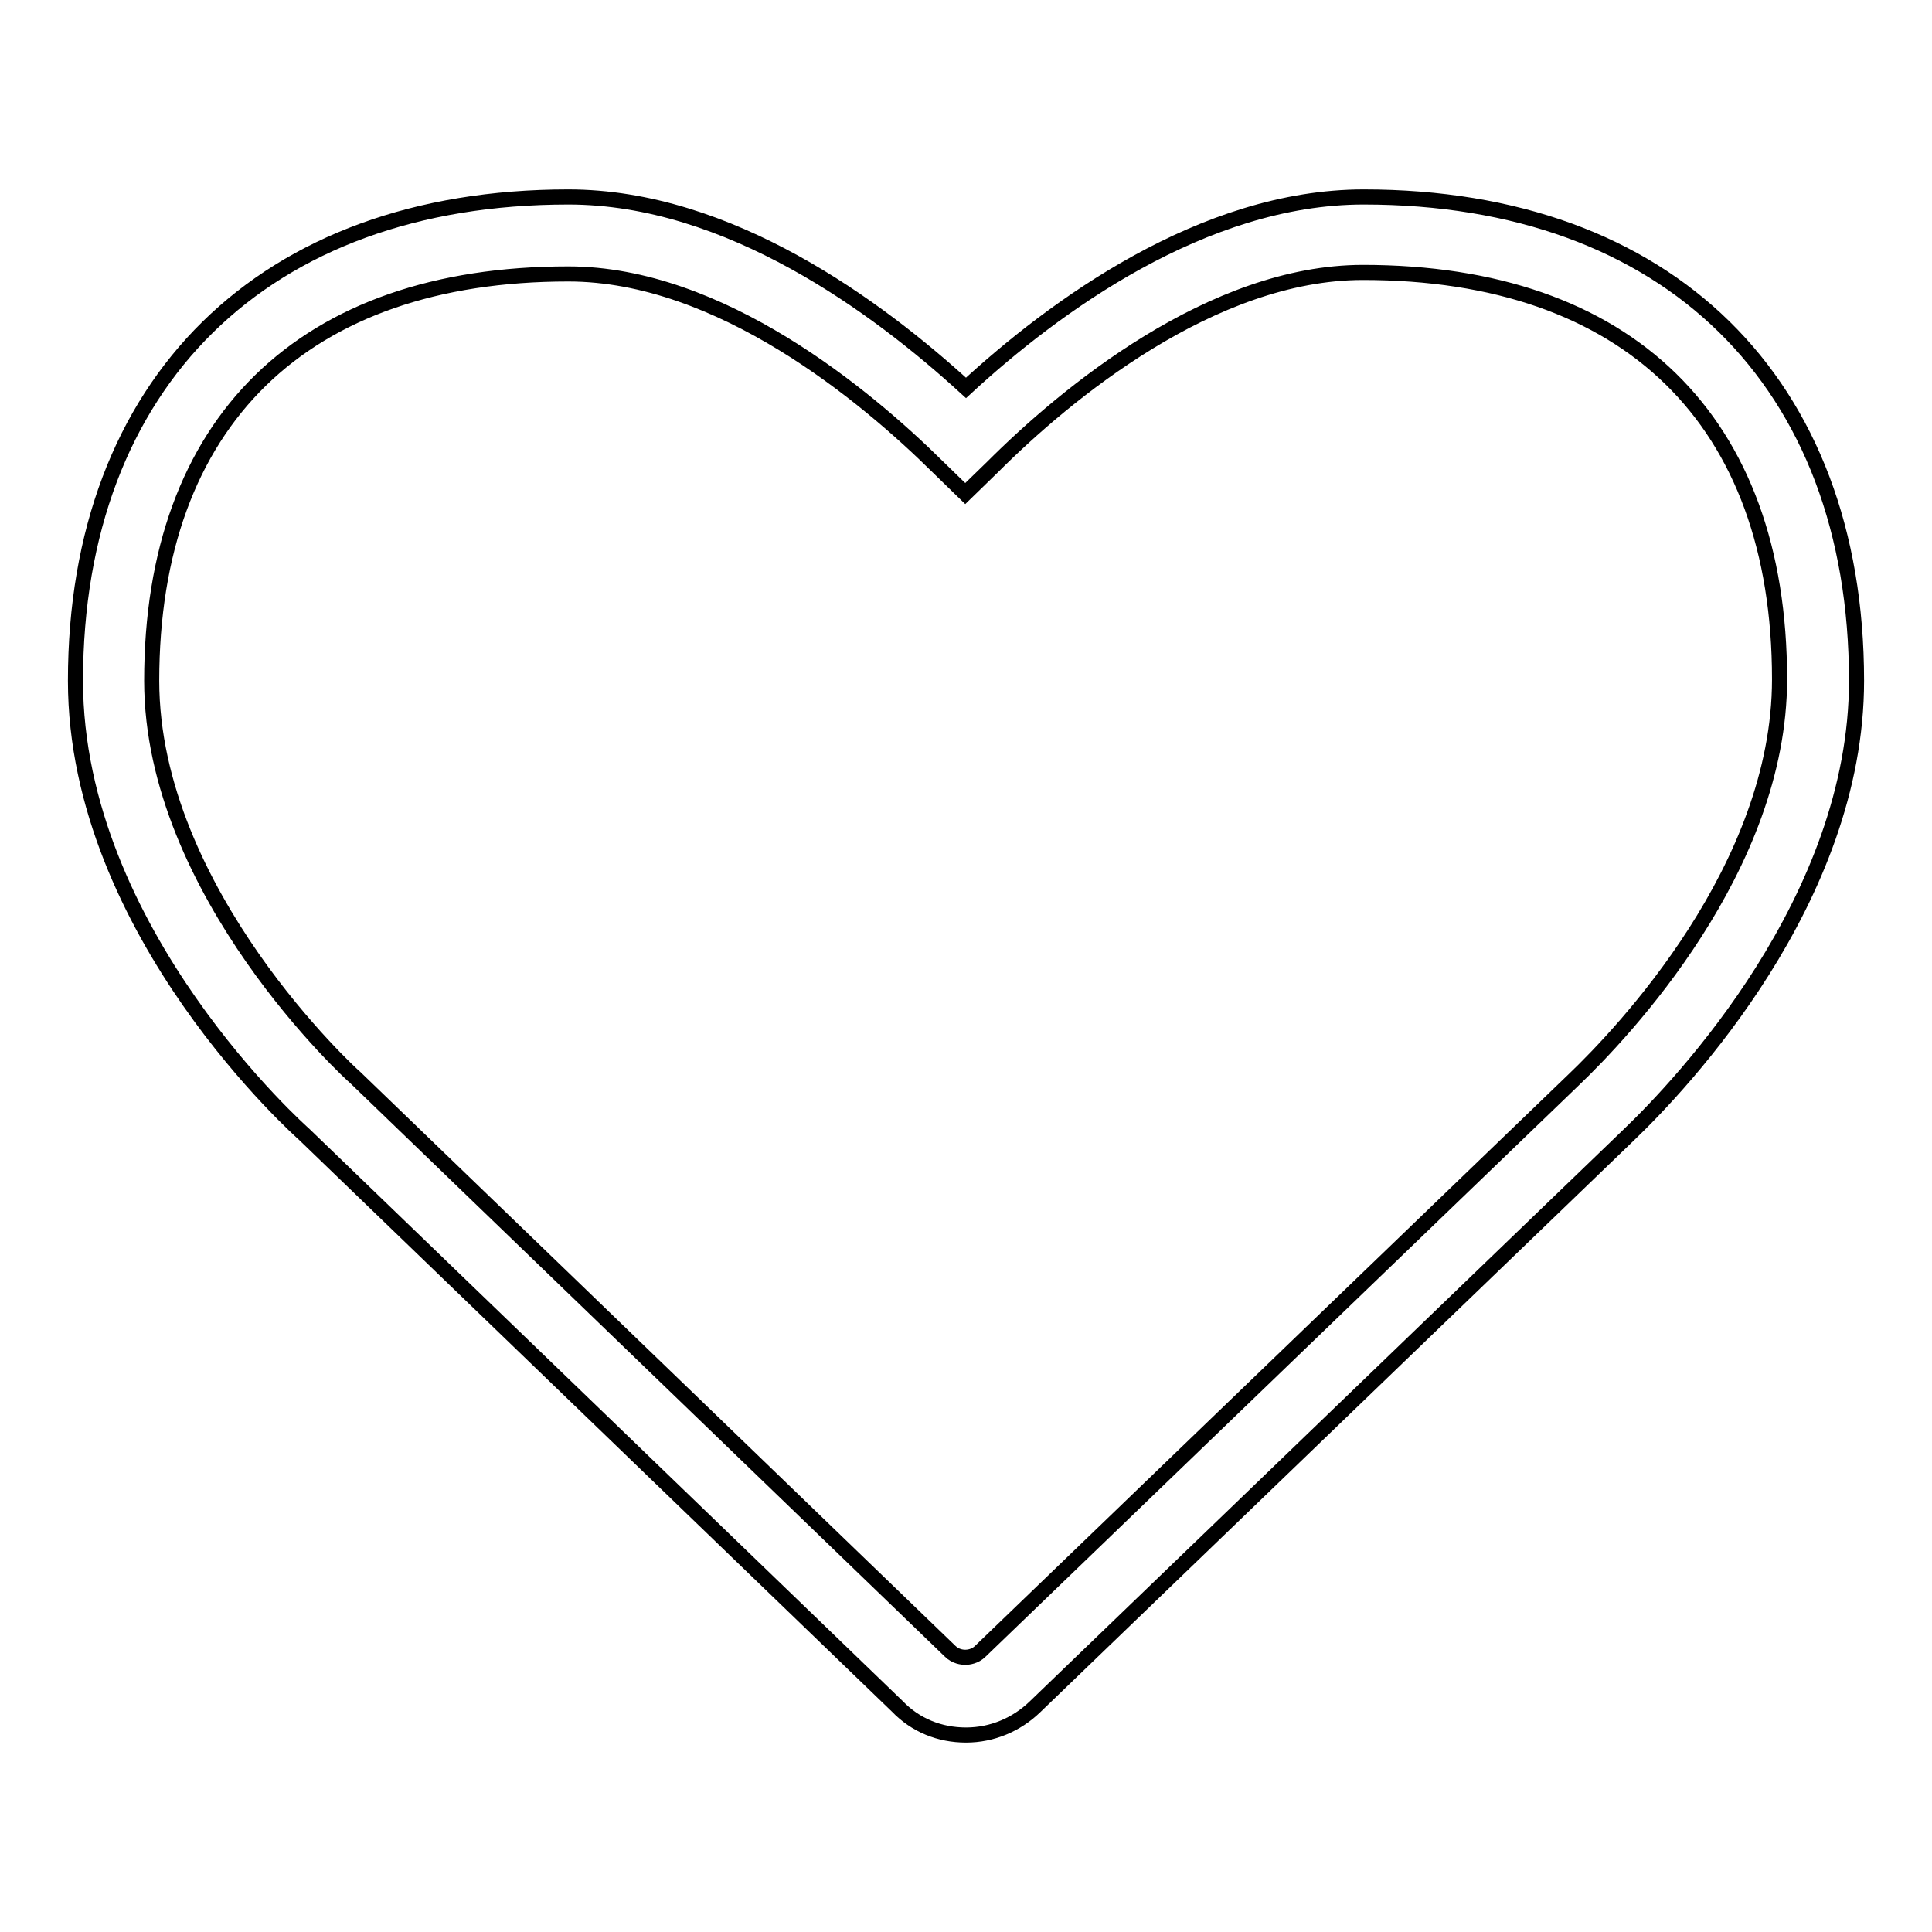
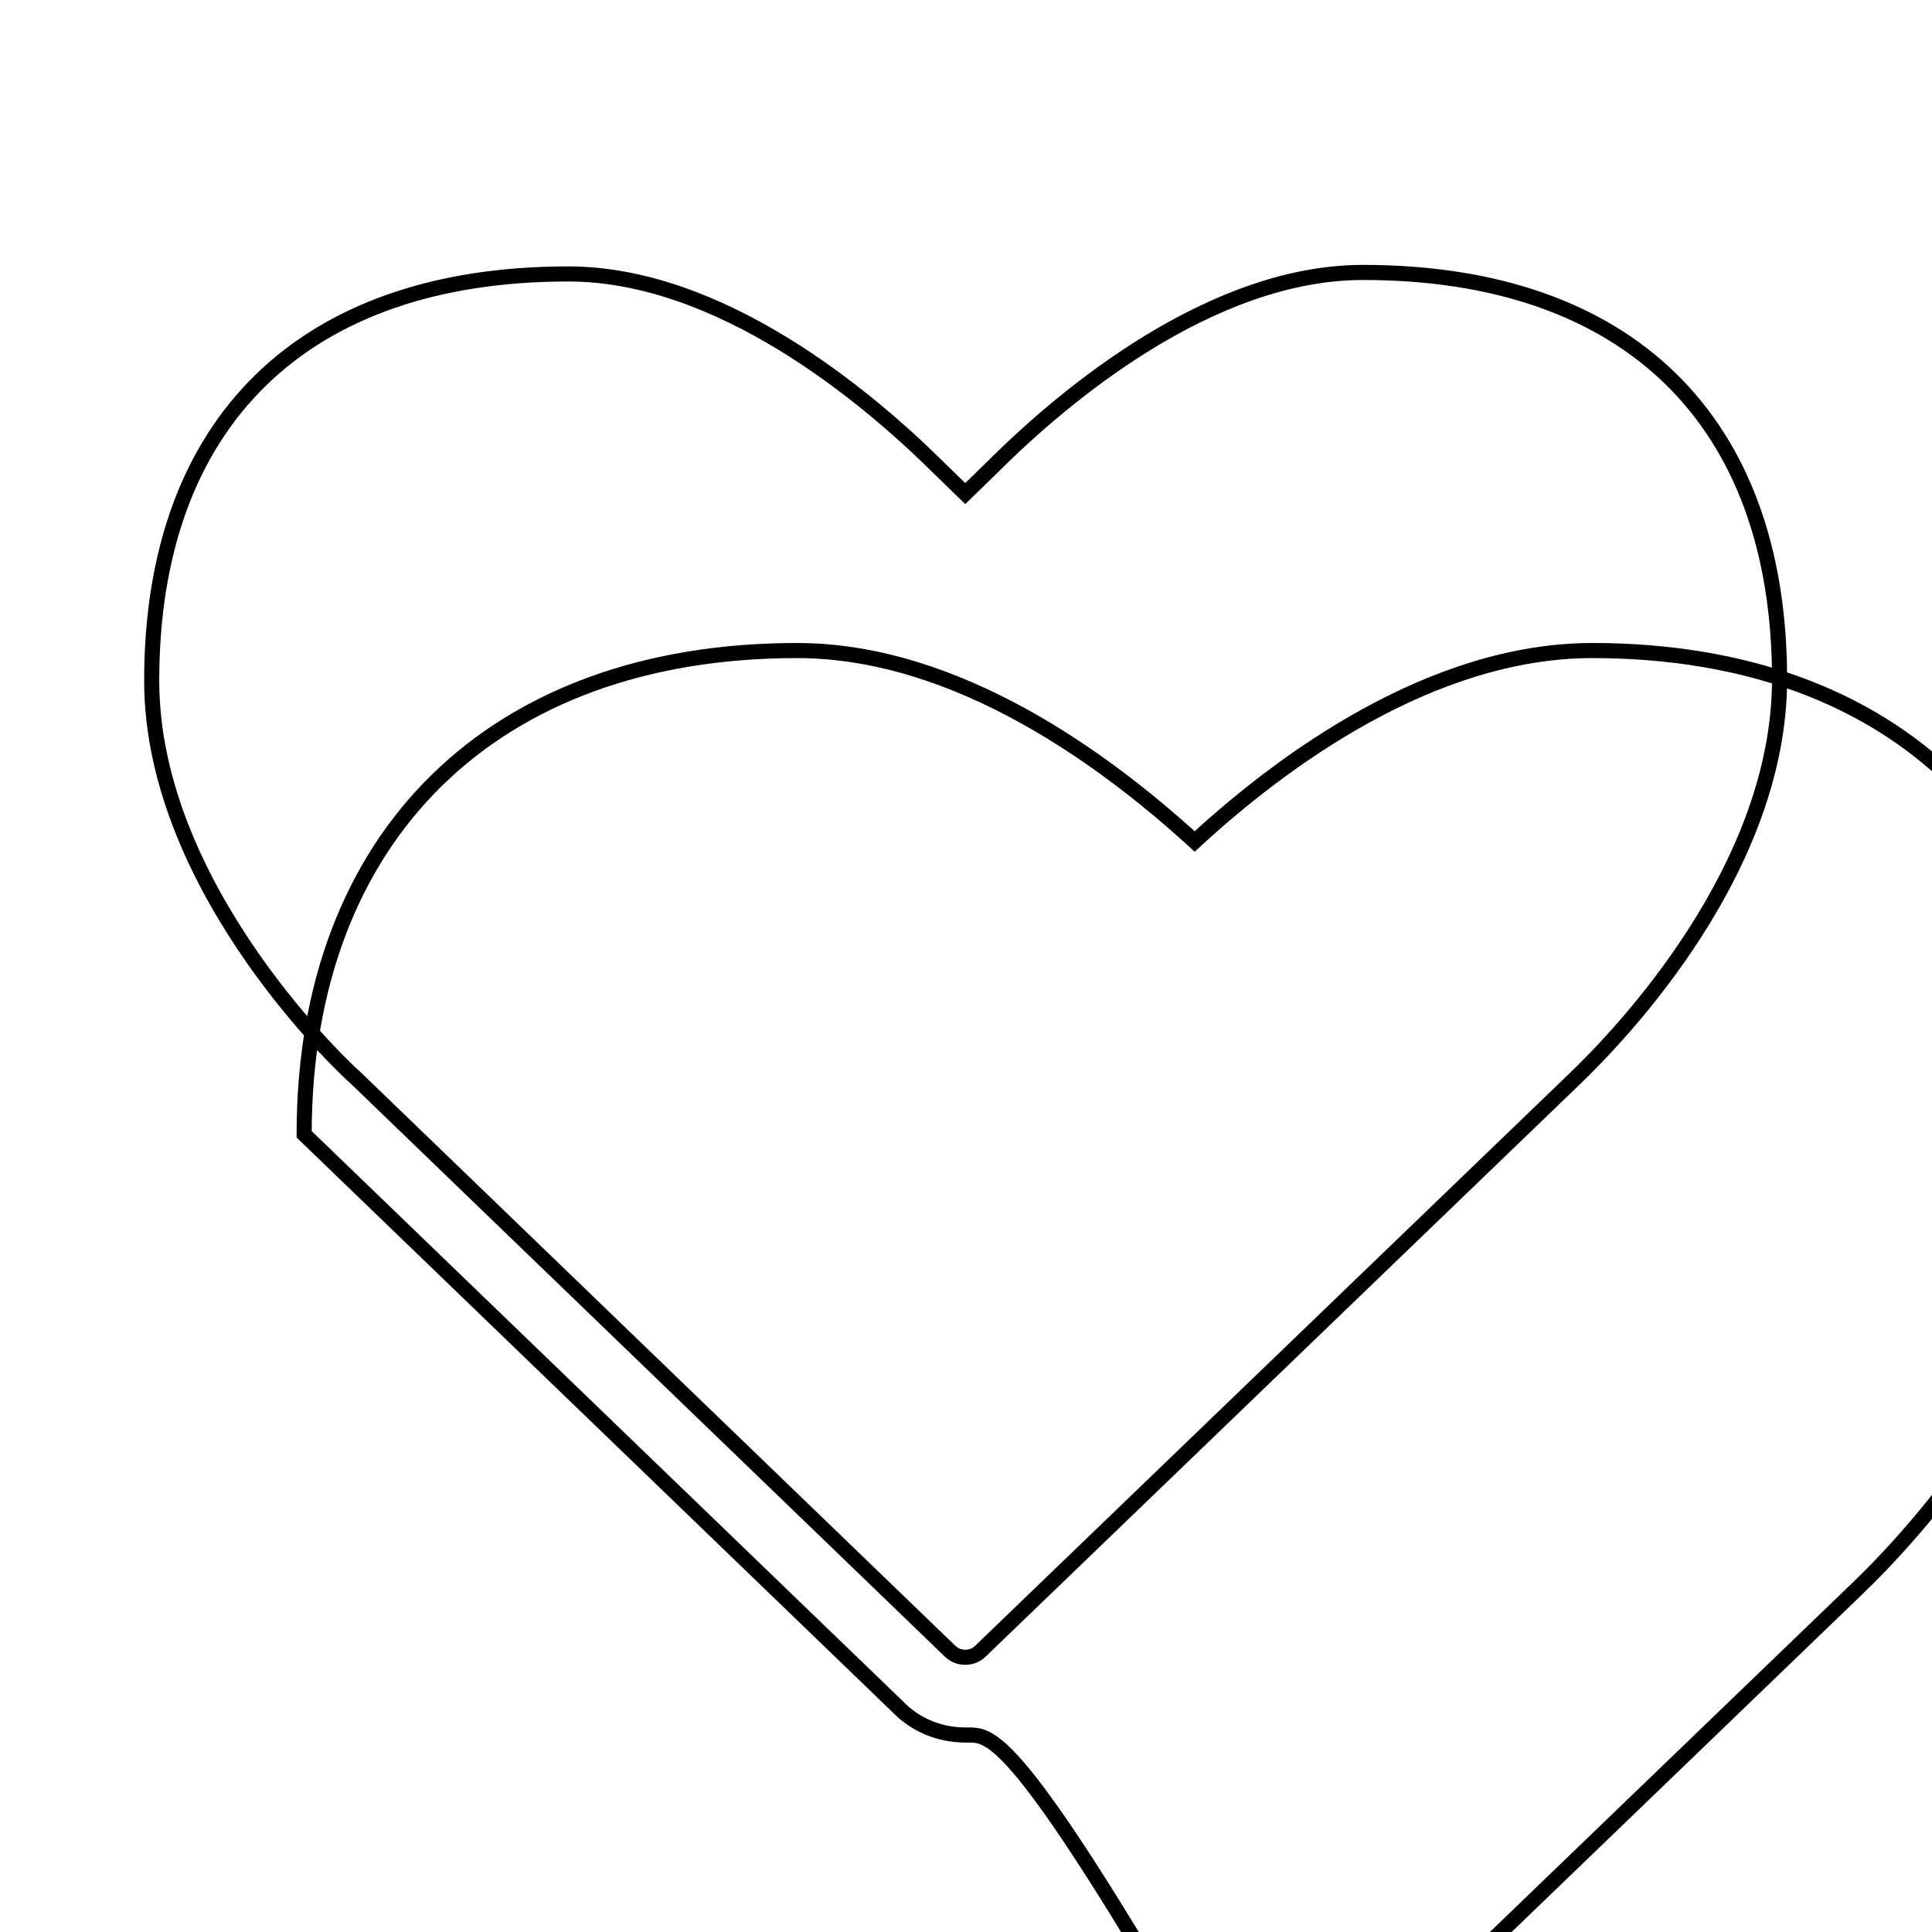
<svg xmlns="http://www.w3.org/2000/svg" version="1.1" x="0px" y="0px" viewBox="0 0 256 256" enable-background="new 0 0 256 256" xml:space="preserve">
  <g>
-     <path stroke-width="2" fill-opacity="0" stroke="#000000" d="M128,229.9c-3.5,0-6.7-1.3-9.1-3.8l-78.6-75.8C40.2,150.2,10,123.6,10,90.2c0-39.5,25-64.1,65.3-64.1 c21.3,0,41,14.6,52.7,25.3c11.6-10.7,31.4-25.3,52.7-25.3c40.3,0,65.3,24.5,65.3,64.1c0,29-23.1,53.4-30.2,60.2l-78.7,75.8 C134.7,228.5,131.5,229.9,128,229.9z M75.3,36.3c-35.1,0-55.2,19.6-55.2,53.9c0,28.1,26.7,52.4,27,52.6l78.8,76 c0.7,0.7,1.6,0.8,2,0.8c0.4,0,1.3-0.1,2-0.8l78.6-75.7c6.6-6.3,27.3-28.1,27.3-53.1c0-34.3-20.1-53.9-55.2-53.9 c-20,0-39.4,16.1-49.1,25.8l-3.6,3.5l-3.6-3.5C114.7,52.4,95.4,36.3,75.3,36.3z" />
+     <path stroke-width="2" fill-opacity="0" stroke="#000000" d="M128,229.9c-3.5,0-6.7-1.3-9.1-3.8l-78.6-75.8c0-39.5,25-64.1,65.3-64.1 c21.3,0,41,14.6,52.7,25.3c11.6-10.7,31.4-25.3,52.7-25.3c40.3,0,65.3,24.5,65.3,64.1c0,29-23.1,53.4-30.2,60.2l-78.7,75.8 C134.7,228.5,131.5,229.9,128,229.9z M75.3,36.3c-35.1,0-55.2,19.6-55.2,53.9c0,28.1,26.7,52.4,27,52.6l78.8,76 c0.7,0.7,1.6,0.8,2,0.8c0.4,0,1.3-0.1,2-0.8l78.6-75.7c6.6-6.3,27.3-28.1,27.3-53.1c0-34.3-20.1-53.9-55.2-53.9 c-20,0-39.4,16.1-49.1,25.8l-3.6,3.5l-3.6-3.5C114.7,52.4,95.4,36.3,75.3,36.3z" />
  </g>
</svg>